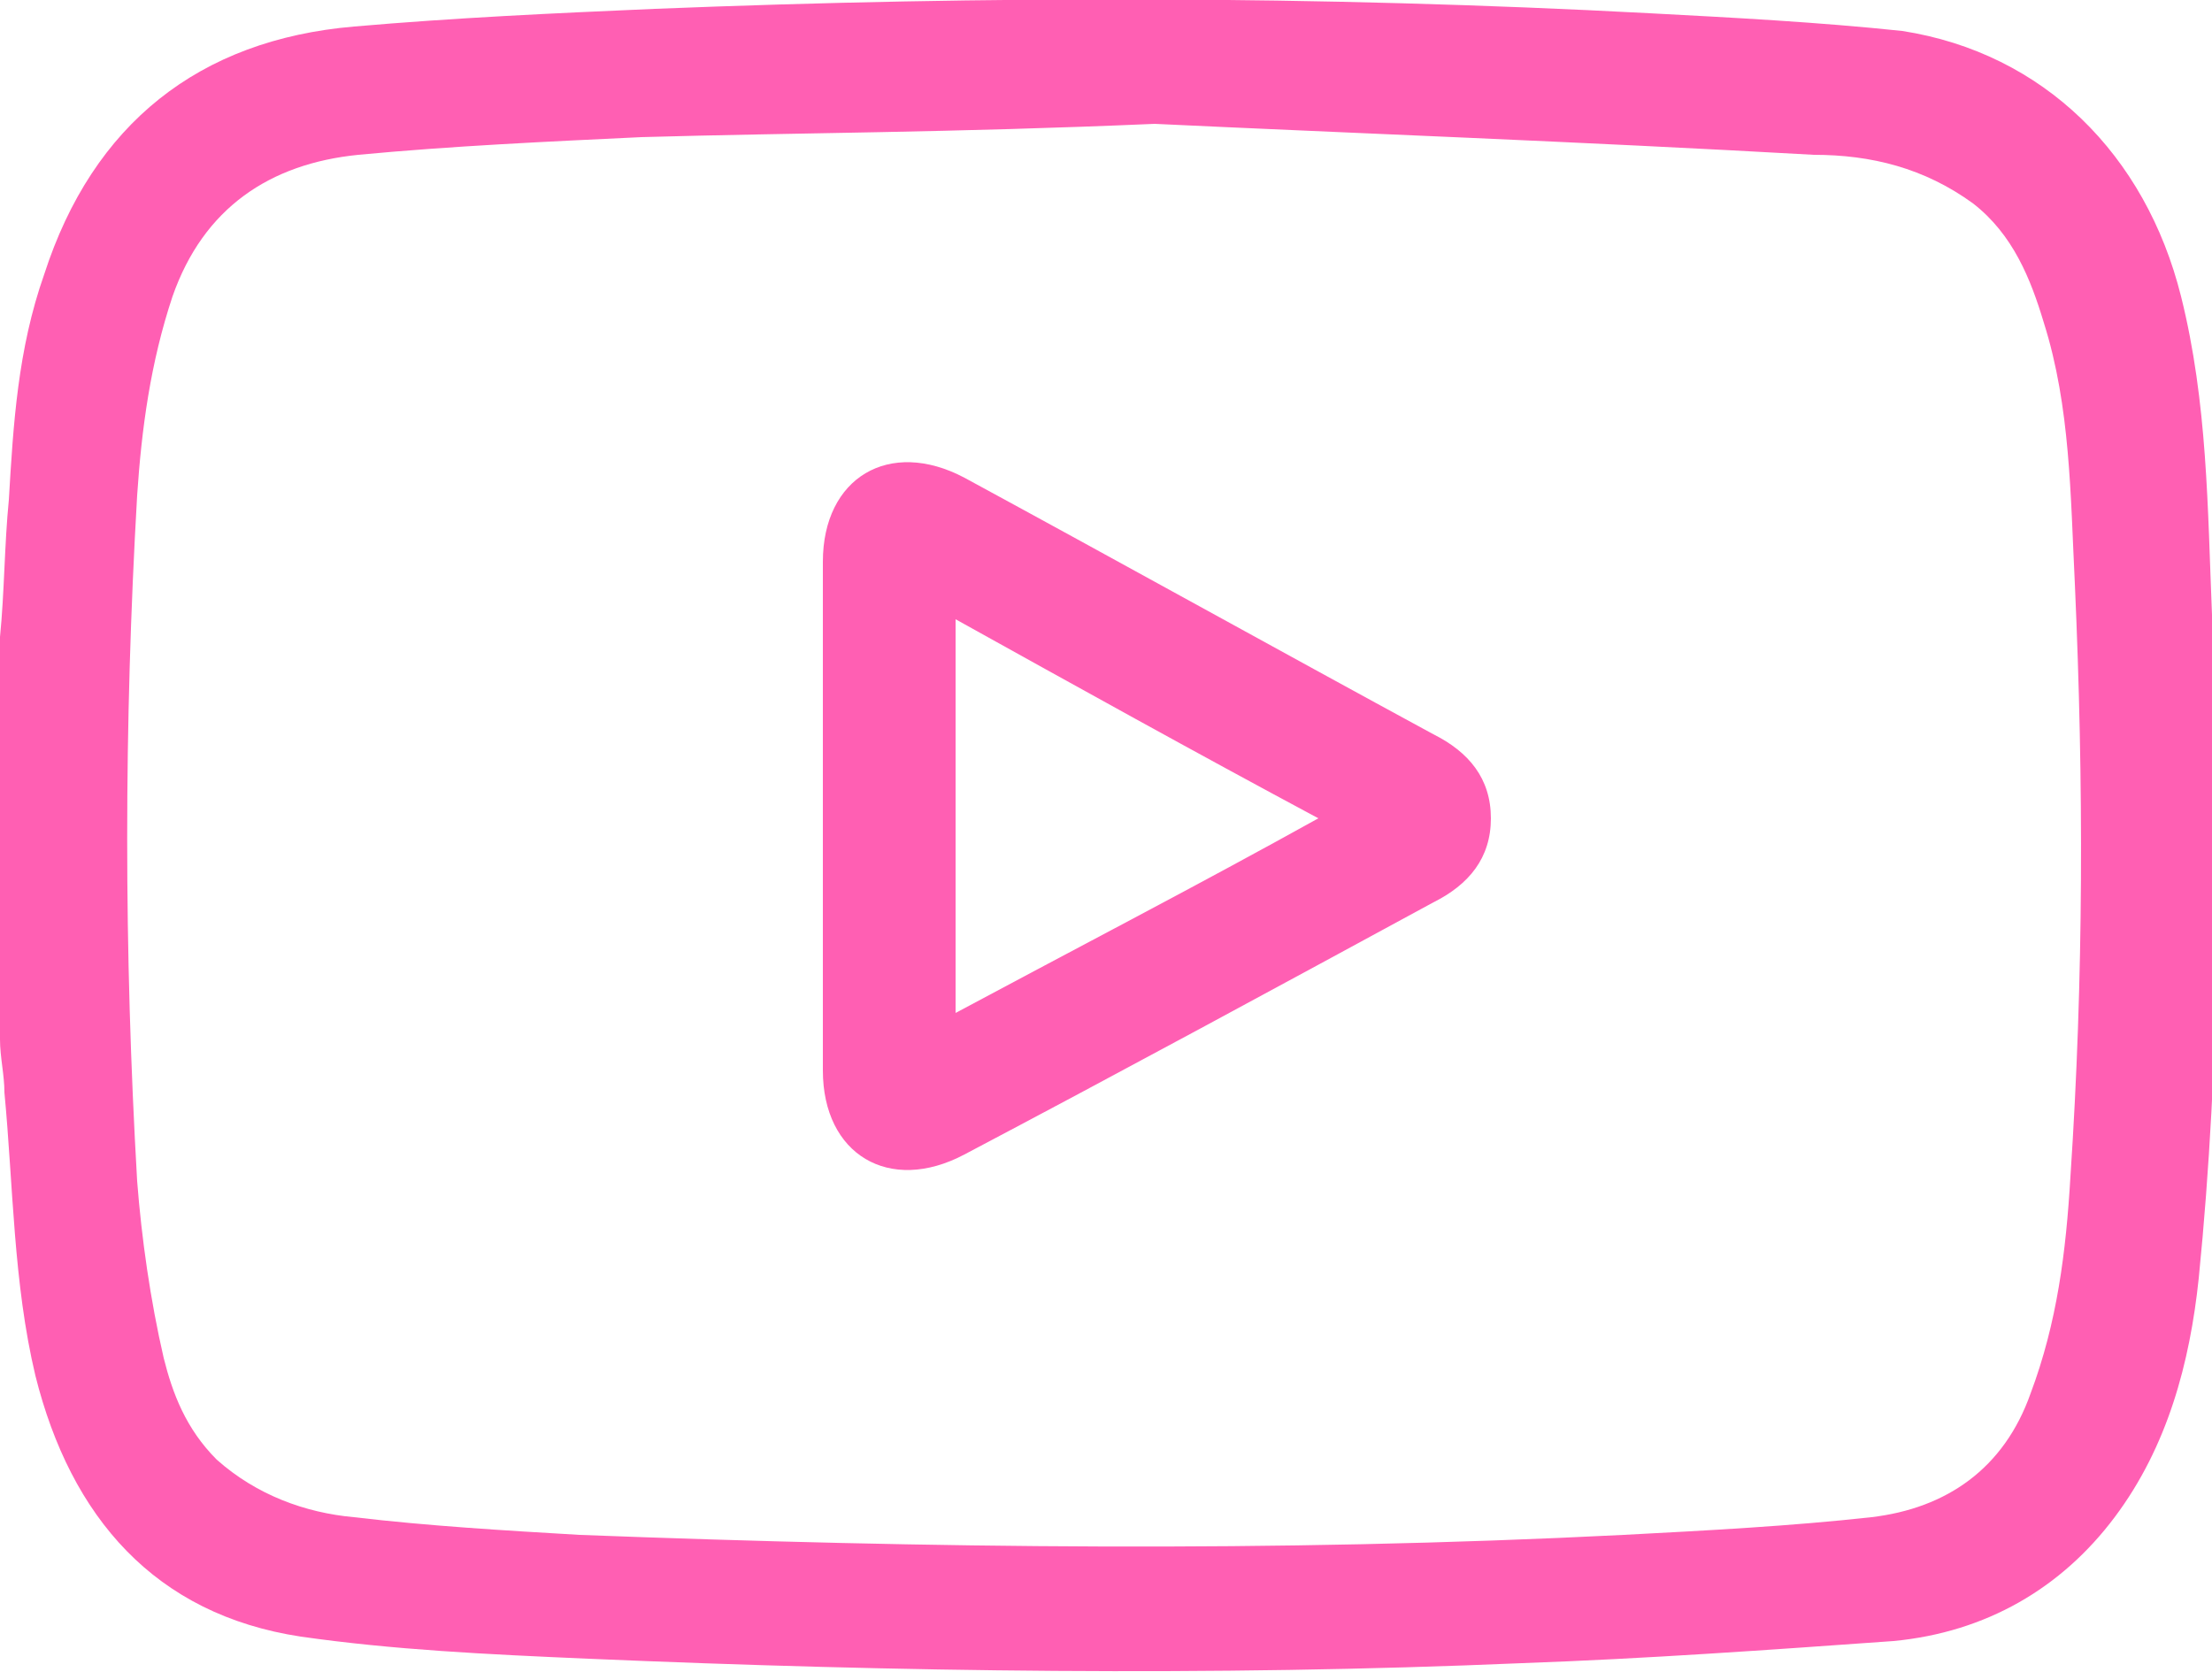
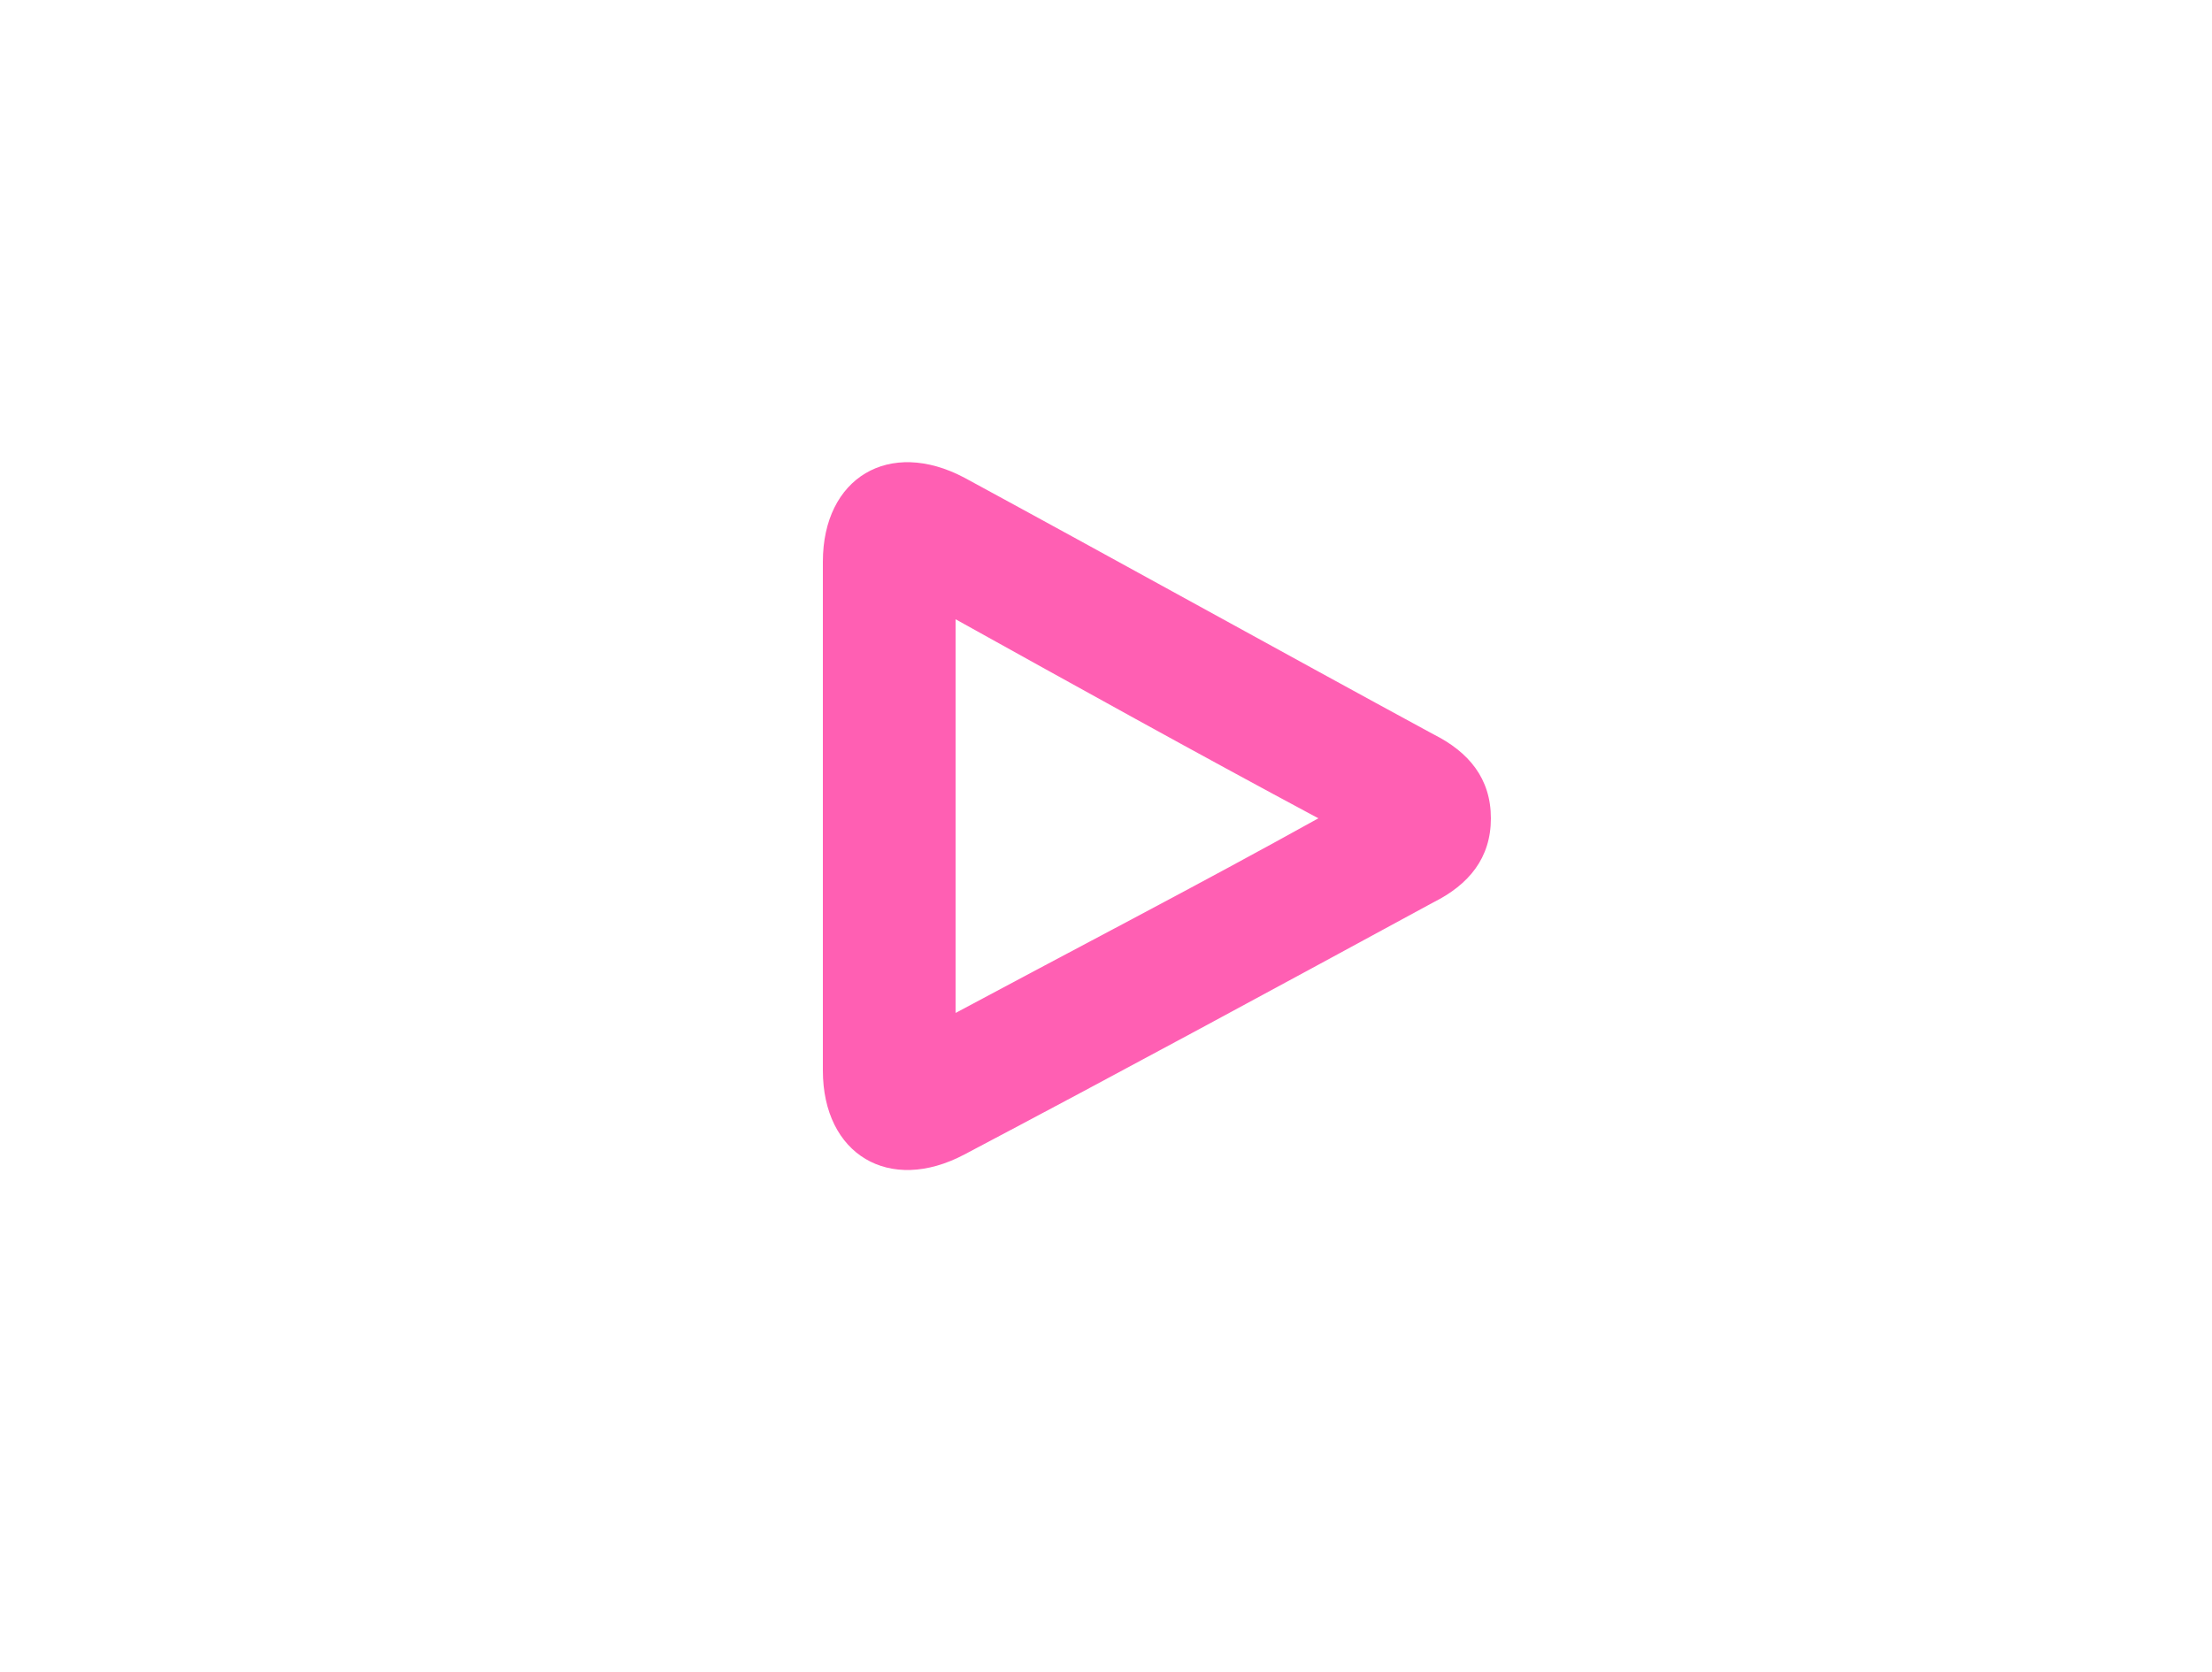
<svg xmlns="http://www.w3.org/2000/svg" version="1.1" id="Capa_2_00000111913499445672148410000012272283530000631716_" x="0px" y="0px" viewBox="0 0 50 37.8" style="enable-background:new 0 0 50 37.8;" xml:space="preserve">
  <style type="text/css">
	.st0{fill:#FF5FB3;}
</style>
  <g id="Capa_2-2">
    <g>
-       <path class="st0" d="M0,14.4c0.1-1,0.1-2.1,0.2-3.1C0.3,9.6,0.4,7.9,1,6.2c1.1-3.4,3.5-5.3,7-5.6c2.3-0.2,4.5-0.3,6.8-0.4    c7.5-0.3,15-0.3,22.5,0.1c1.9,0.1,3.8,0.2,5.7,0.4c3.2,0.5,5.5,2.8,6.3,6c0.6,2.4,0.6,4.8,0.7,7.2c0.2,5,0.2,10-0.3,15    c-0.2,1.9-0.7,3.8-1.9,5.4c-1.2,1.6-2.9,2.6-5,2.8c-2.8,0.2-5.6,0.4-8.4,0.5c-7,0.3-14.1,0.2-21.1-0.1C11,37.4,8.9,37.3,6.8,37    c-3.3-0.5-5.2-2.7-6-5.9c-0.5-2.1-0.5-4.3-0.7-6.4c0-0.4-0.1-0.8-0.1-1.2C0,20.5,0,17.5,0,14.4z M26.1,2.8C21.5,3,18,3,14.5,3.1    c-2.1,0.1-4.3,0.2-6.4,0.4c-2,0.2-3.5,1.2-4.2,3.2c-0.5,1.5-0.7,3-0.8,4.5c-0.3,5.2-0.3,10.3,0,15.5c0.1,1.3,0.3,2.7,0.6,4    c0.2,0.8,0.5,1.6,1.2,2.3c0.9,0.8,2,1.2,3.1,1.3c1.7,0.2,3.4,0.3,5.1,0.4c7.9,0.3,15.7,0.4,23.6,0c1.9-0.1,3.8-0.2,5.6-0.4    c1.7-0.2,3-1.1,3.6-2.8c0.6-1.6,0.8-3.2,0.9-4.9c0.3-4.5,0.3-8.9,0.1-13.4c-0.1-2-0.1-4-0.7-5.9c-0.3-1-0.7-2-1.6-2.7    c-1.1-0.8-2.3-1.1-3.6-1.1C35.7,3.2,30.3,3,26.1,2.8L26.1,2.8z" />
      <path class="st0" d="M18.6,18.4c0-1.9,0-3.8,0-5.7c0-1.9,1.5-2.8,3.2-1.9c3.5,1.9,7.1,3.9,10.6,5.8c0.8,0.4,1.3,1,1.3,1.9    s-0.5,1.5-1.3,1.9c-3.5,1.9-7,3.8-10.6,5.7c-1.7,0.9-3.2,0-3.2-1.9C18.6,22.2,18.6,20.3,18.6,18.4L18.6,18.4z M21.6,22.9    c2.8-1.5,5.5-2.9,8.2-4.4c-2.8-1.5-5.5-3-8.2-4.5V22.9z" />
    </g>
  </g>
</svg>